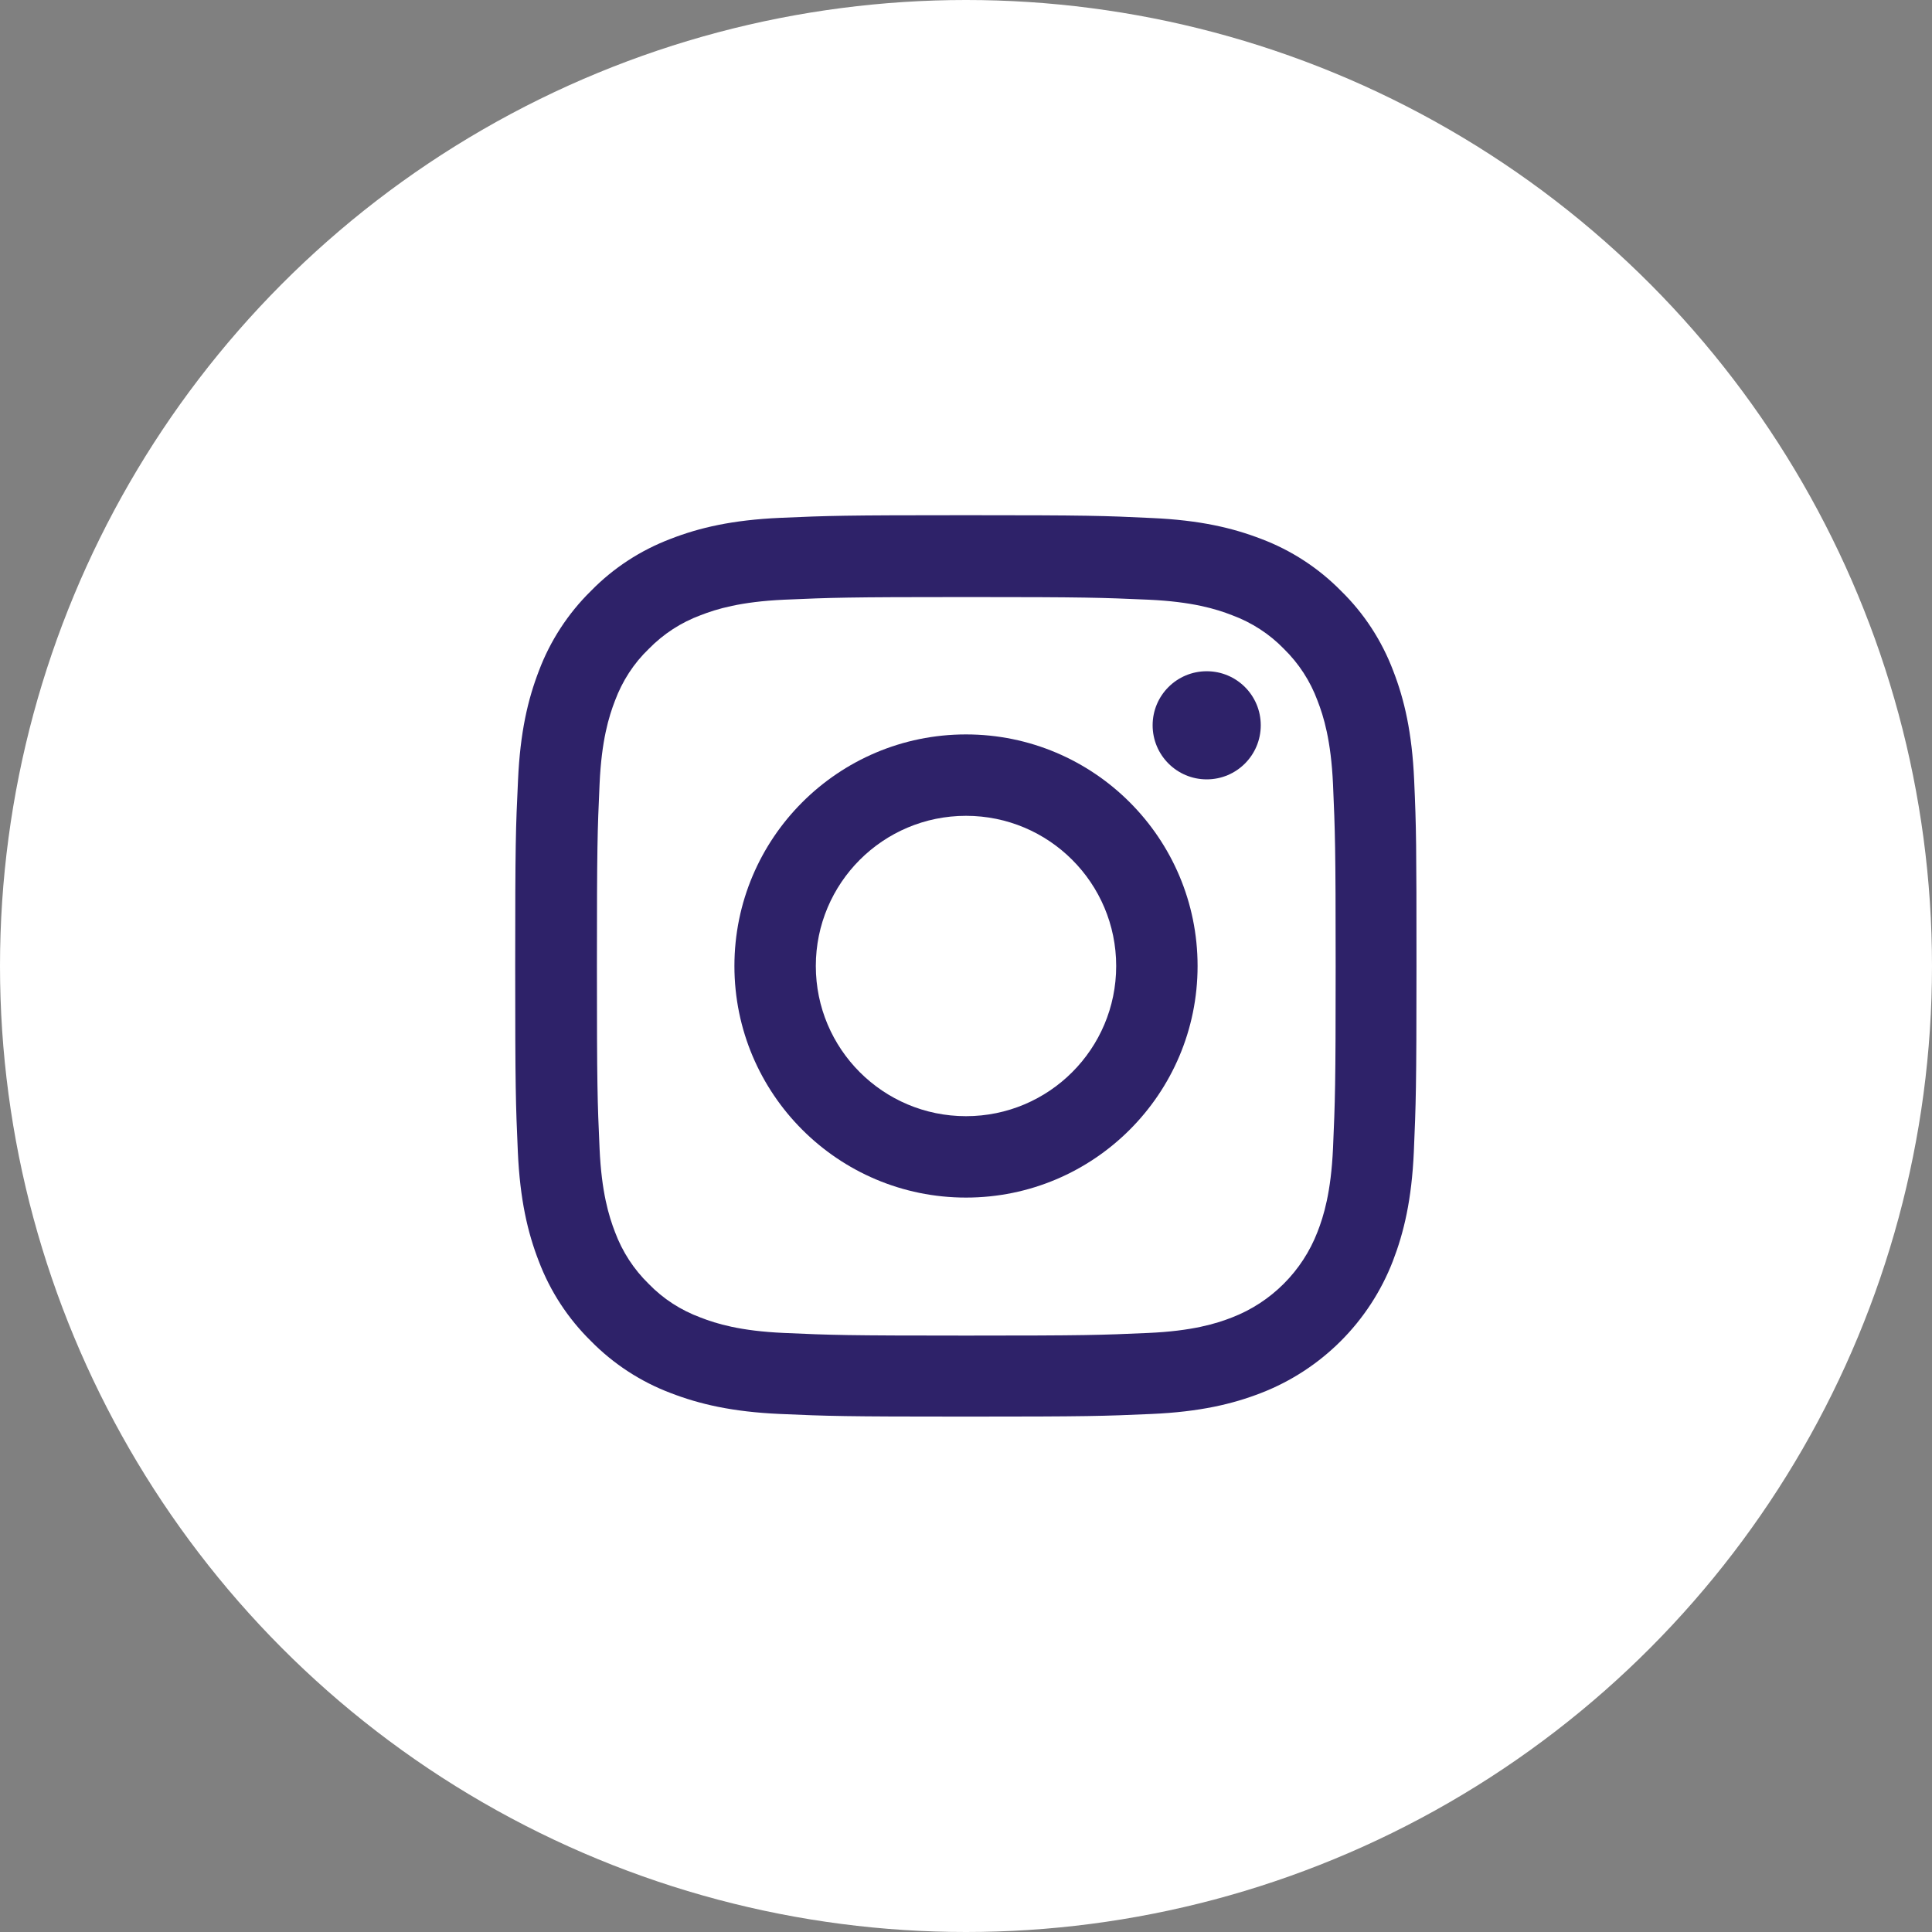
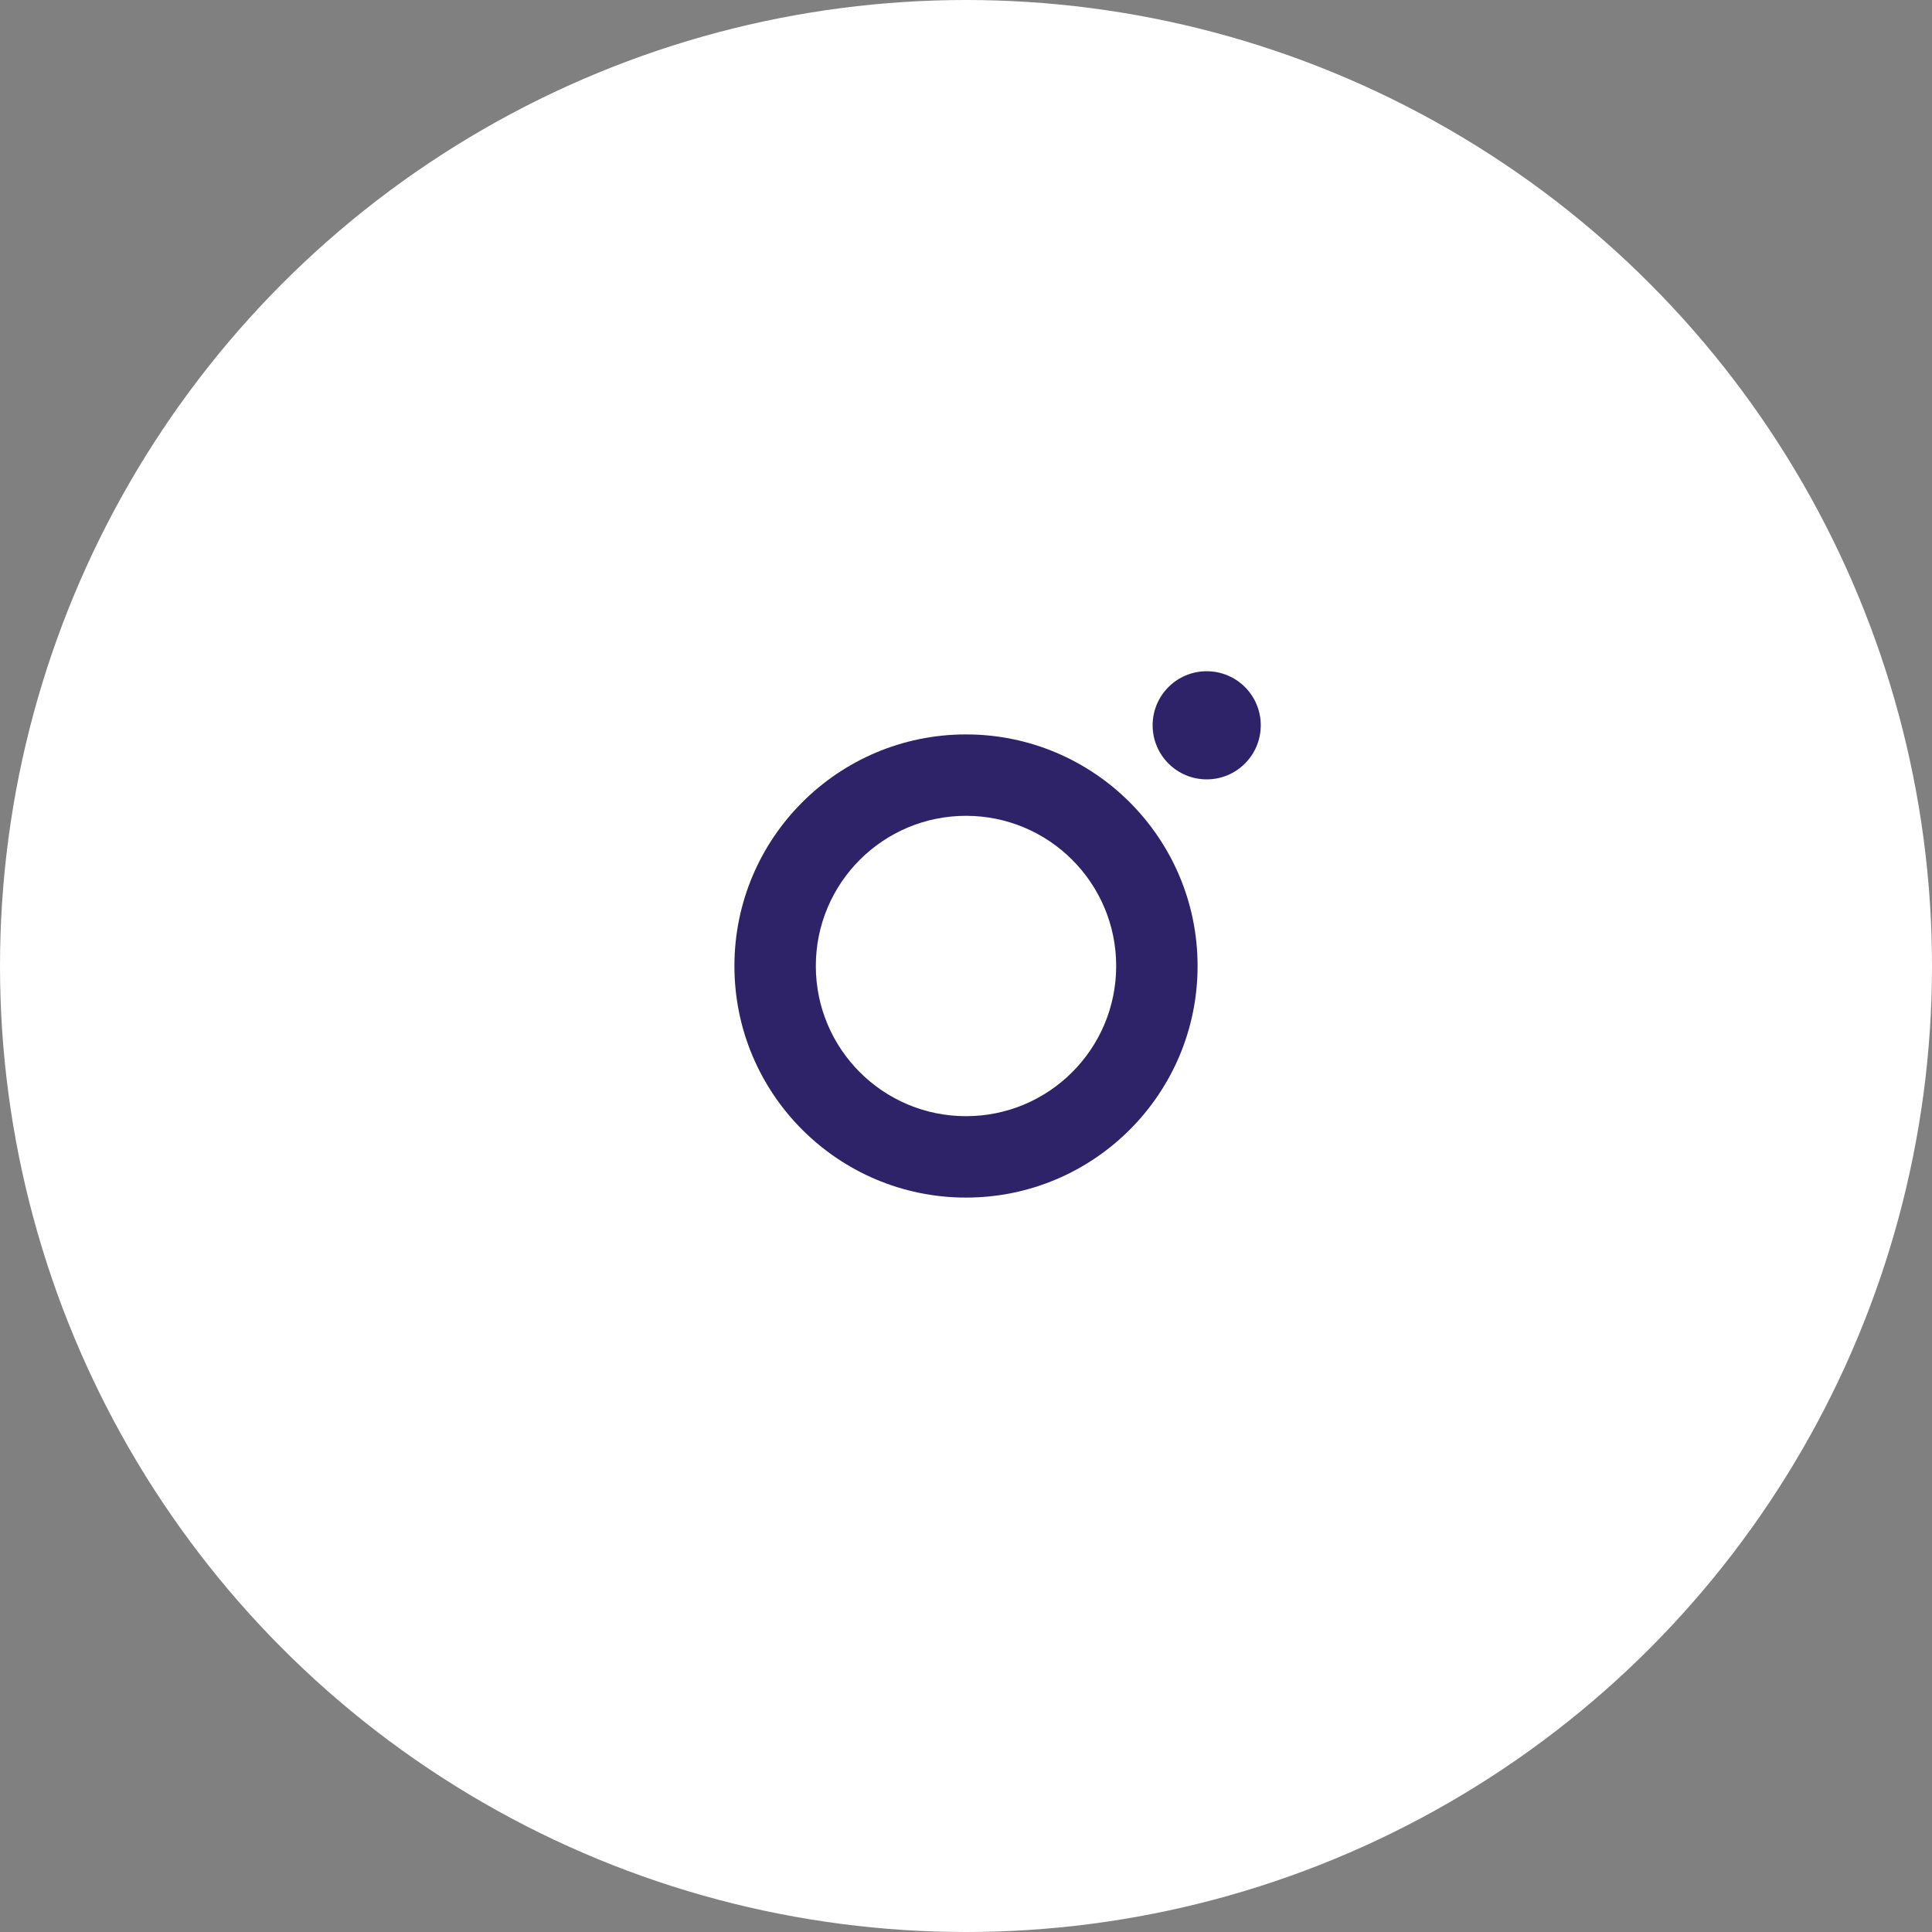
<svg xmlns="http://www.w3.org/2000/svg" width="30px" height="30px" viewBox="0 0 30 30" version="1.1">
  <rect x="0" y="0" width="30" height="30" fill="#808080" stroke="none" />
  <title>Group 3</title>
  <g id="Symbols" stroke="none" stroke-width="1" fill="none" fill-rule="evenodd">
    <g id="FOOTER" transform="translate(-208, -277)">
      <g id="Group-25" transform="translate(-240, -30)">
        <g transform="translate(368, 307)">
          <g id="Group-3" transform="translate(80, 0)">
            <circle id="Oval" fill="#FFFFFF" cx="15" cy="15" r="15" />
            <g id="003-instagram" transform="translate(8, 8)" fill="#2E2269" fill-rule="nonzero">
-               <path d="M13.959,4.115 C13.926,3.372 13.806,2.86 13.634,2.417 C13.456,1.947 13.182,1.526 12.824,1.176 C12.474,0.82 12.05,0.544 11.586,0.369 C11.14,0.197 10.631,0.077 9.888,0.044 C9.138,0.008 8.9,0 7,0 C5.1,0 4.862,0.008 4.115,0.041 C3.372,0.074 2.86,0.194 2.417,0.366 C1.947,0.544 1.526,0.818 1.176,1.176 C0.82,1.526 0.544,1.95 0.369,2.414 C0.197,2.86 0.077,3.369 0.044,4.112 C0.008,4.862 -1.59161573e-12,5.1 -1.59161573e-12,7 C-1.59161573e-12,8.9 0.008,9.138 0.041,9.885 C0.074,10.628 0.194,11.14 0.366,11.583 C0.544,12.053 0.82,12.474 1.176,12.824 C1.526,13.18 1.95,13.456 2.414,13.631 C2.86,13.803 3.369,13.923 4.113,13.956 C4.859,13.989 5.097,13.997 6.997,13.997 C8.898,13.997 9.136,13.989 9.882,13.956 C10.626,13.923 11.137,13.803 11.58,13.631 C12.521,13.267 13.264,12.523 13.628,11.583 C13.8,11.137 13.921,10.628 13.954,9.885 C13.986,9.138 13.995,8.9 13.995,7 C13.995,5.1 13.992,4.862 13.959,4.115 Z M12.699,9.83 C12.668,10.514 12.554,10.883 12.458,11.129 C12.223,11.739 11.739,12.223 11.129,12.458 C10.883,12.554 10.511,12.668 9.83,12.698 C9.092,12.731 8.87,12.739 7.003,12.739 C5.135,12.739 4.911,12.731 4.175,12.698 C3.492,12.668 3.123,12.554 2.877,12.458 C2.573,12.346 2.297,12.168 2.073,11.936 C1.84,11.709 1.663,11.435 1.55,11.132 C1.455,10.886 1.34,10.514 1.31,9.833 C1.277,9.095 1.269,8.873 1.269,7.005 C1.269,5.138 1.277,4.914 1.31,4.178 C1.34,3.495 1.455,3.125 1.55,2.879 C1.663,2.576 1.84,2.3 2.075,2.075 C2.302,1.843 2.576,1.665 2.879,1.553 C3.125,1.457 3.497,1.343 4.178,1.312 C4.916,1.28 5.138,1.271 7.005,1.271 C8.876,1.271 9.097,1.28 9.833,1.312 C10.516,1.343 10.886,1.457 11.132,1.553 C11.435,1.665 11.711,1.843 11.936,2.075 C12.168,2.302 12.346,2.576 12.458,2.879 C12.554,3.125 12.668,3.497 12.699,4.178 C12.731,4.916 12.74,5.138 12.74,7.005 C12.74,8.873 12.731,9.092 12.699,9.83 Z" id="Shape" />
              <path d="M7,3.404 C5.015,3.404 3.404,5.015 3.404,7 C3.404,8.985 5.015,10.596 7,10.596 C8.985,10.596 10.596,8.985 10.596,7 C10.596,5.015 8.985,3.404 7,3.404 Z M7,9.332 C5.712,9.332 4.668,8.288 4.668,7 C4.668,5.712 5.712,4.668 7,4.668 C8.288,4.668 9.332,5.712 9.332,7 C9.332,8.288 8.288,9.332 7,9.332 L7,9.332 Z" id="Shape" />
              <path d="M11.577,3.262 C11.577,3.726 11.202,4.102 10.738,4.102 C10.274,4.102 9.898,3.726 9.898,3.262 C9.898,2.798 10.274,2.423 10.738,2.423 C11.202,2.423 11.577,2.798 11.577,3.262 L11.577,3.262 Z" id="Path" />
            </g>
          </g>
        </g>
      </g>
    </g>
  </g>
</svg>